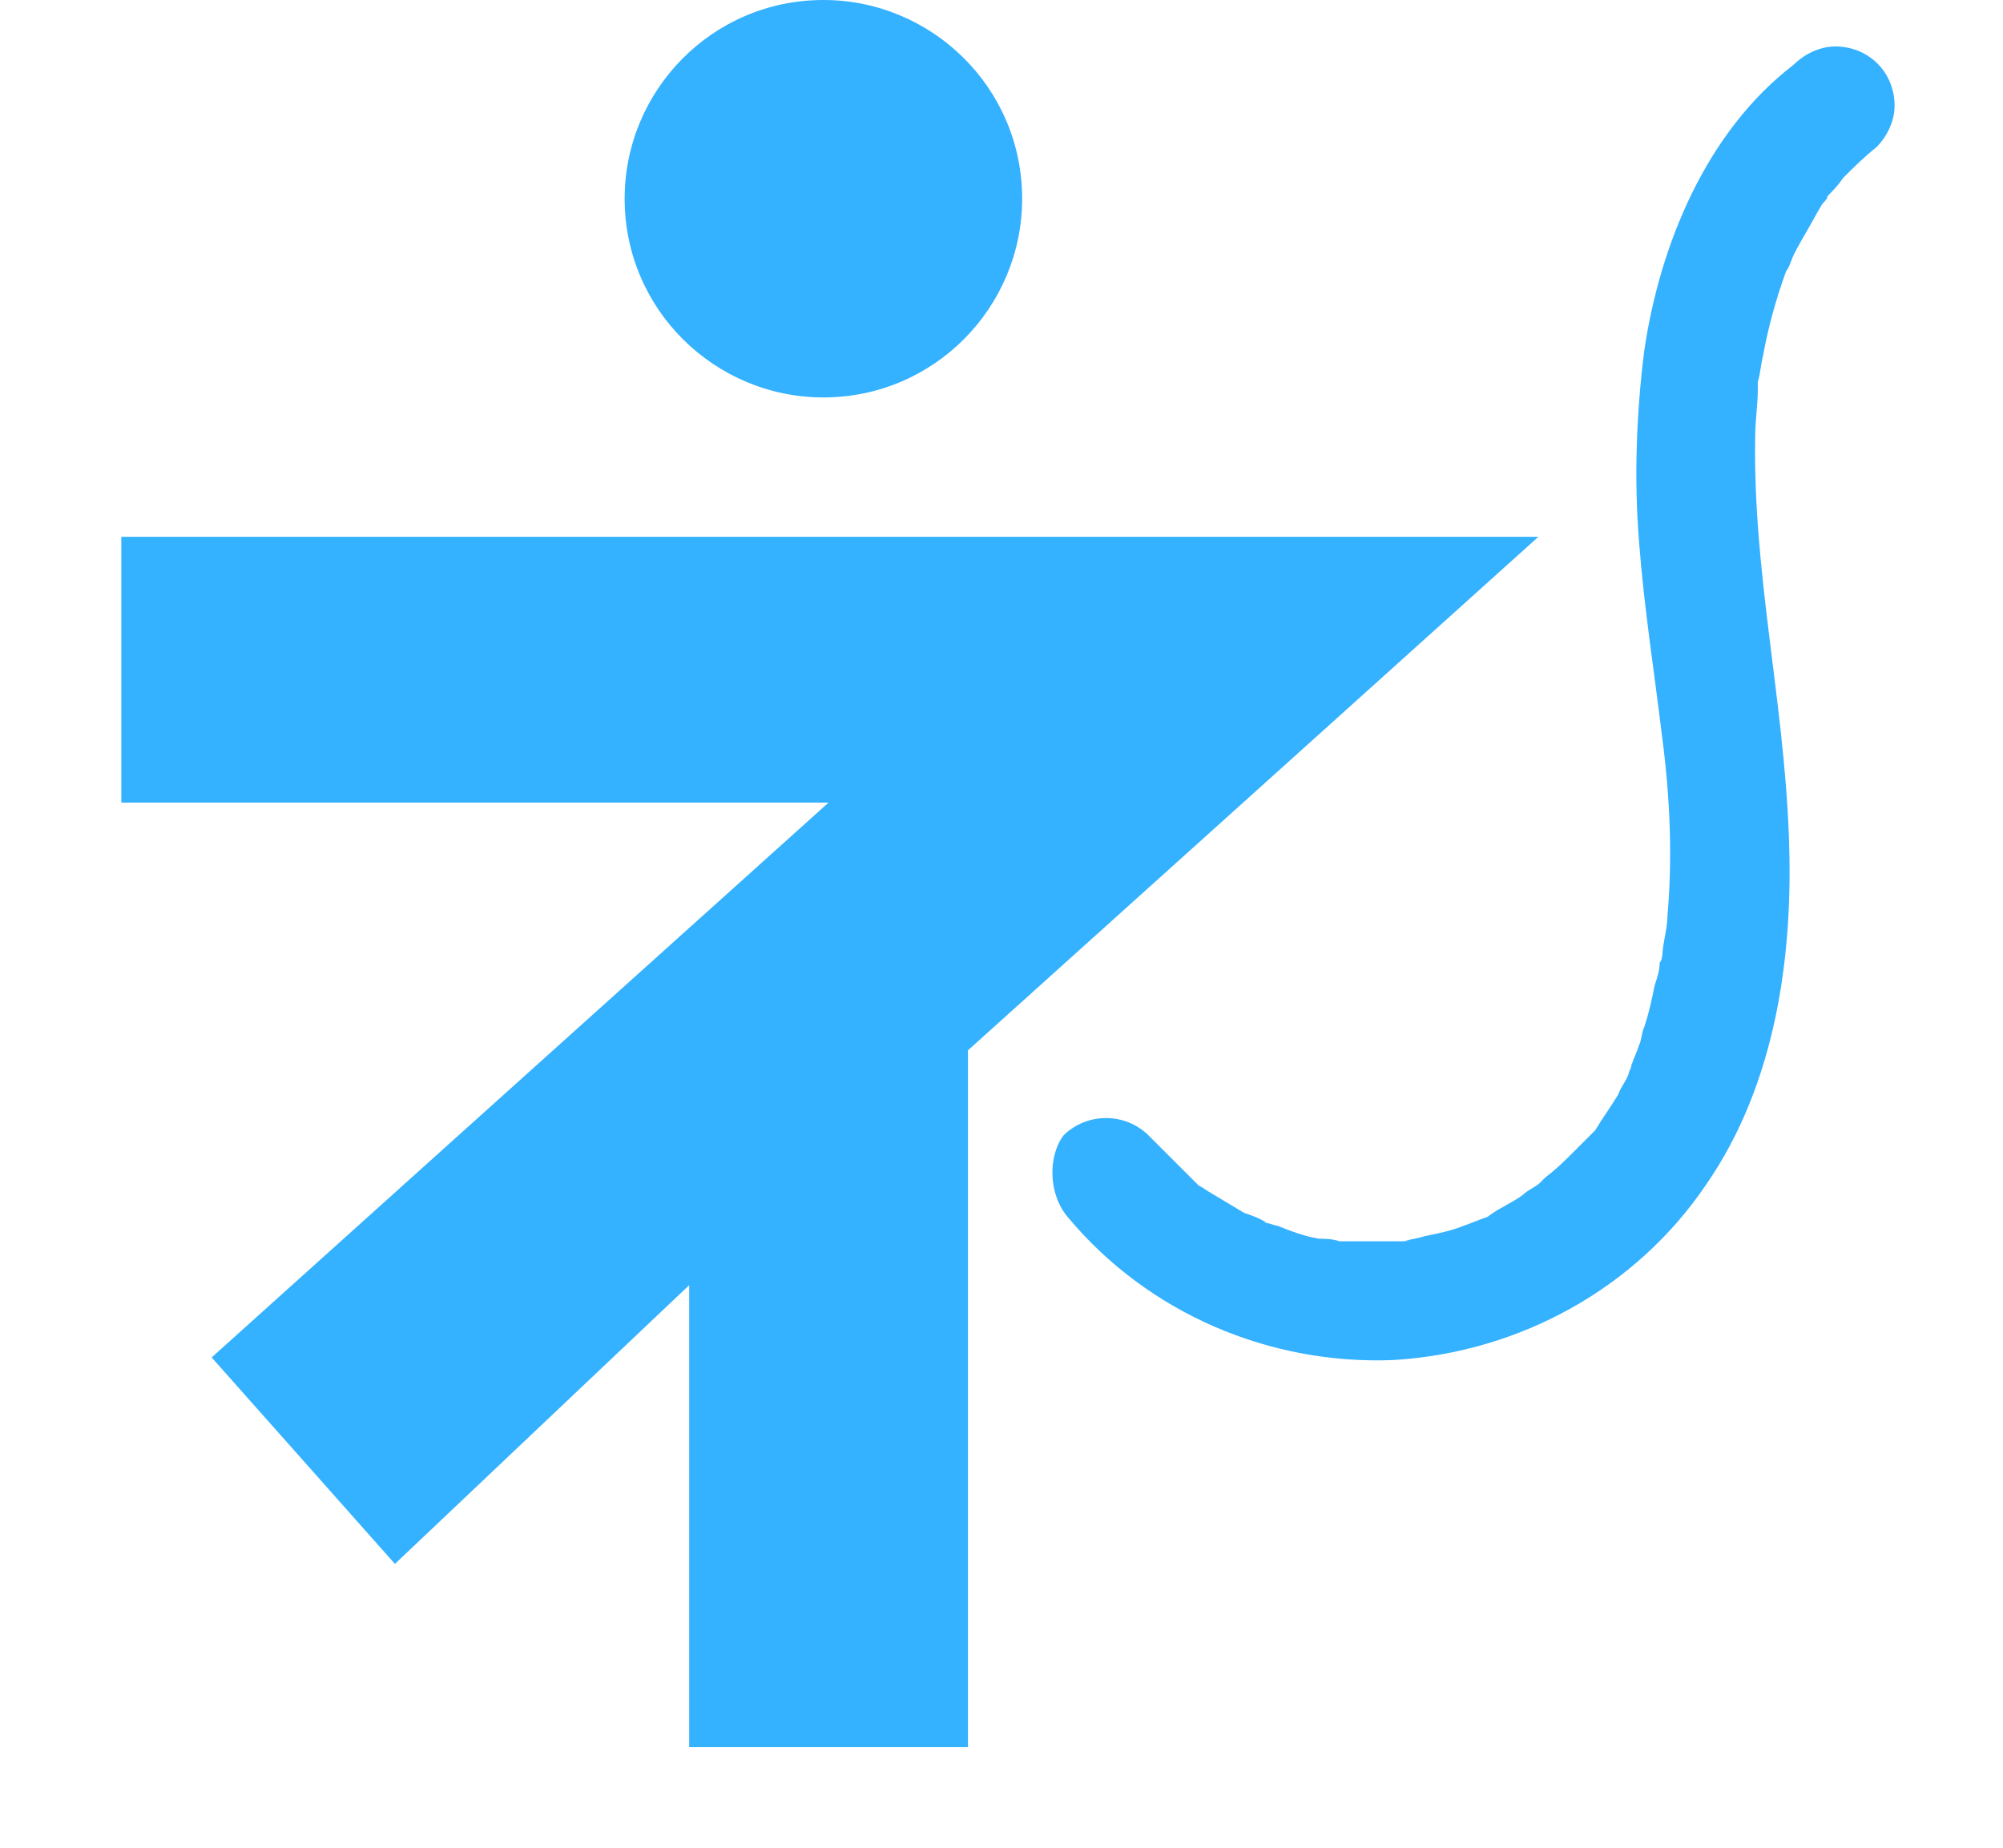
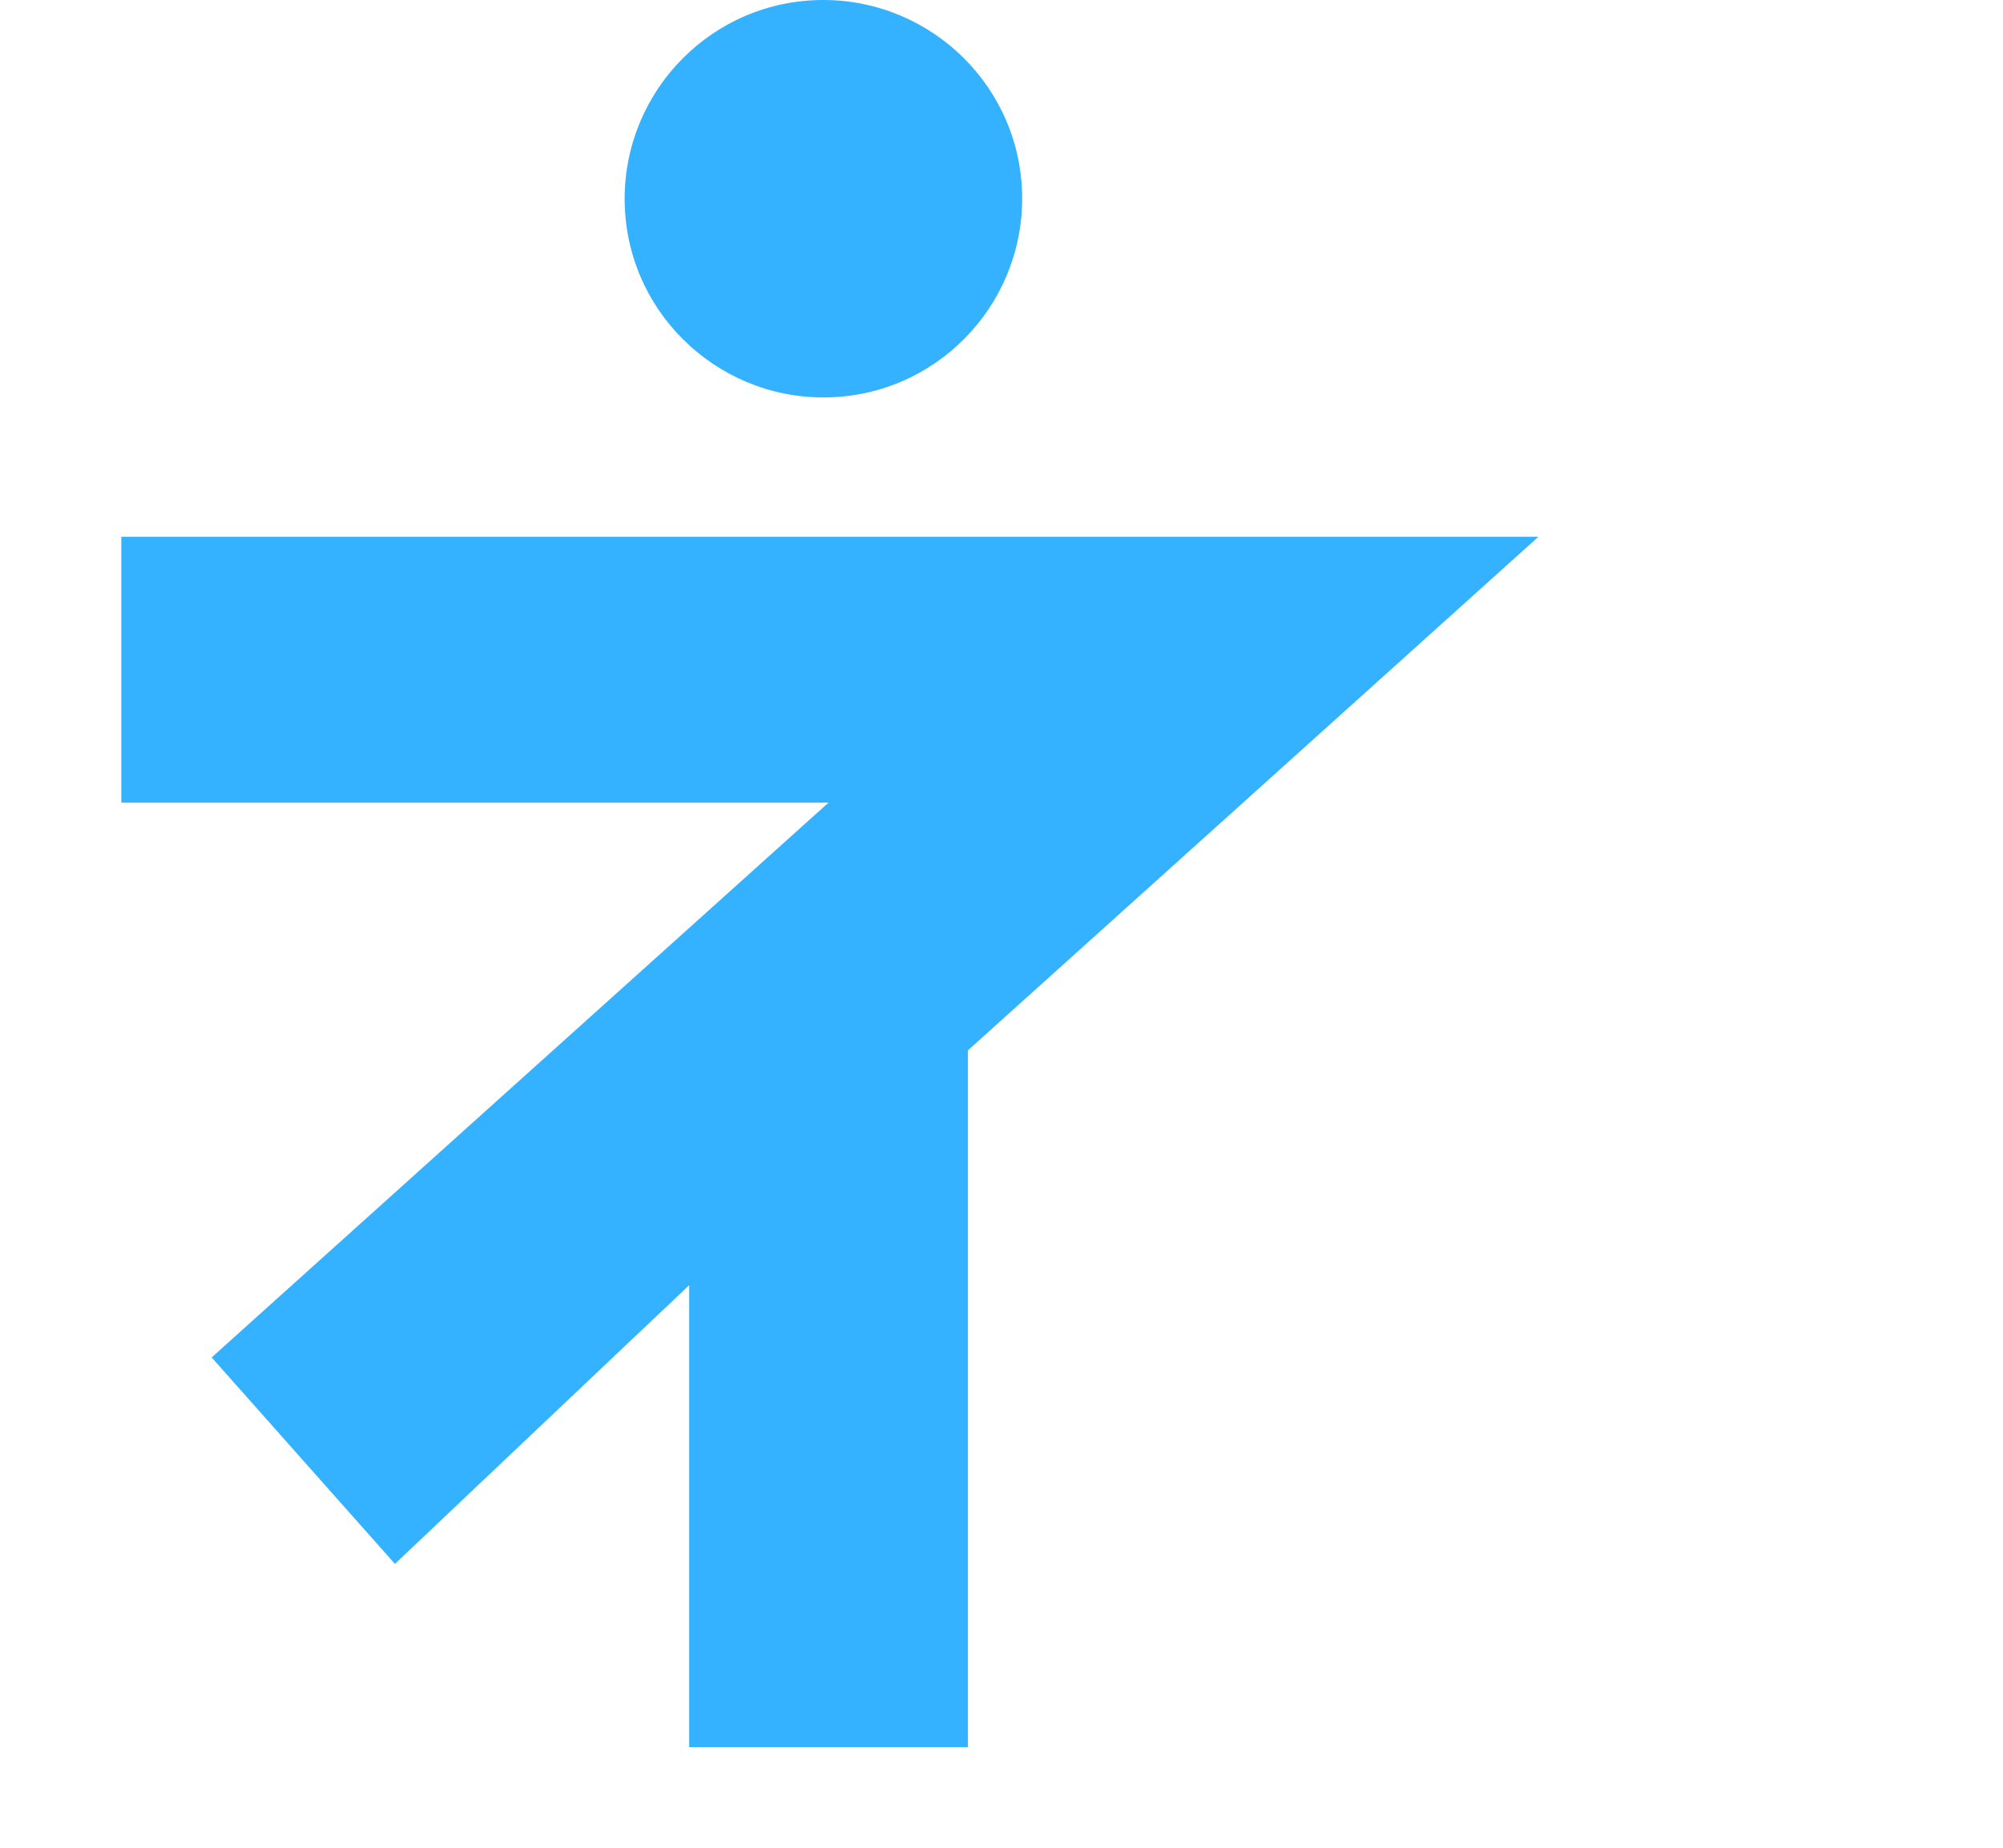
<svg xmlns="http://www.w3.org/2000/svg" version="1.1" id="title_logo" x="0px" y="0px" width="77.6px" height="71.6px" viewBox="0 0 77.6 71.6" style="enable-background:new 0 0 77.6 71.6;" xml:space="preserve">
  <style type="text/css">
	.st0{fill:#34B1FF;}
</style>
  <path id="パス_4311" class="st0" d="M37.5,20.8h22.1L37.5,40.7v27H26.7V49.8L15.3,60.6l-7.1-8c0,0,15-13.5,23.9-21.5H4.7V20.8  H37.5z" />
  <path id="パス_4312" class="st0" d="M39.6,7.7c0,4.2-3.4,7.7-7.7,7.7c-4.2,0-7.7-3.4-7.7-7.7c0-4.2,3.4-7.7,7.7-7.7l0,0  C36.1,0,39.6,3.4,39.6,7.7" />
-   <path id="パス_4313" class="st0" d="M41.4,47.2c3.1,3.7,7.8,5.7,12.6,5.5c4.9-0.3,9.4-2.8,12.1-6.8c2.7-3.9,3.4-8.9,3.2-13.6  c-0.2-5.2-1.4-10.2-1.3-15.4c0-0.6,0.1-1.2,0.1-1.8c0-0.1,0-0.3,0-0.4c0.1-0.5-0.1,0.5,0,0.1c0.1-0.3,0.1-0.6,0.2-1  c0.2-1.1,0.5-2.2,0.9-3.3c0.1-0.1,0.3-0.6,0,0c0.1-0.1,0.1-0.2,0.2-0.4c0.1-0.3,0.3-0.6,0.4-0.8c0.3-0.5,0.5-0.9,0.8-1.4  c0.1-0.1,0.2-0.2,0.2-0.3c0.3-0.4-0.3,0.4,0,0c0.2-0.2,0.4-0.4,0.6-0.7c0.4-0.4,0.8-0.8,1.3-1.2c0.4-0.4,0.7-1,0.7-1.6  c0-1.3-1-2.3-2.3-2.3c-0.6,0-1.2,0.3-1.6,0.7c-3.4,2.6-5.2,7-5.8,11.1c-0.3,2.4-0.4,4.9-0.2,7.4c0.2,2.6,0.6,5.1,0.9,7.6  c0.3,2.3,0.4,4.6,0.2,6.9c0,0.5-0.2,1.1-0.2,1.6c0-0.5,0-0.3,0-0.2c0,0.1,0,0.3-0.1,0.4c0,0.3-0.1,0.6-0.2,0.9  c-0.1,0.5-0.2,1-0.4,1.6c-0.1,0.2-0.1,0.5-0.2,0.7c-0.1,0.3-0.2,0.5-0.3,0.8l0.1-0.3c0,0.1-0.1,0.2-0.1,0.3s-0.1,0.2-0.1,0.3  c-0.1,0.3-0.3,0.5-0.4,0.8c-0.3,0.5-0.6,0.9-0.9,1.4c-0.3,0.4,0.3-0.4,0,0c-0.1,0.1-0.1,0.1-0.2,0.2c-0.2,0.2-0.4,0.4-0.6,0.6  c-0.4,0.4-0.7,0.7-1.1,1c-0.1,0.1-0.5,0.4,0,0c-0.1,0.1-0.1,0.1-0.2,0.2c-0.2,0.2-0.5,0.3-0.7,0.5c-0.4,0.3-0.9,0.5-1.3,0.8  c-0.1,0.1-0.3,0.1-0.4,0.2c-0.3,0.2,0.1-0.1,0.2-0.1c-0.3,0.1-0.5,0.2-0.8,0.3c-0.5,0.2-1,0.3-1.5,0.4c-0.3,0.1-0.5,0.1-0.8,0.2  c-0.5,0.1,0.6-0.1,0.1,0c-0.1,0-0.3,0-0.4,0c-0.6,0-1.2,0-1.8,0l-0.3,0c-0.1,0-0.2,0-0.3,0c-0.3,0-0.2,0,0.2,0  c-0.3-0.1-0.6-0.1-0.8-0.1c-0.6-0.1-1.1-0.3-1.6-0.5c-0.1,0-0.3-0.1-0.4-0.1c-0.1,0-0.2-0.1-0.3-0.1l0.3,0.1  c-0.3-0.2-0.6-0.3-0.9-0.4c-0.5-0.3-1-0.6-1.5-0.9c-0.1-0.1-0.2-0.1-0.3-0.2c-0.5-0.3,0.3,0.3,0,0c-0.2-0.2-0.4-0.4-0.6-0.6  c-0.4-0.4-0.9-0.9-1.3-1.3c-0.9-0.9-2.4-0.9-3.3,0C40.6,44.8,40.6,46.3,41.4,47.2" />
</svg>